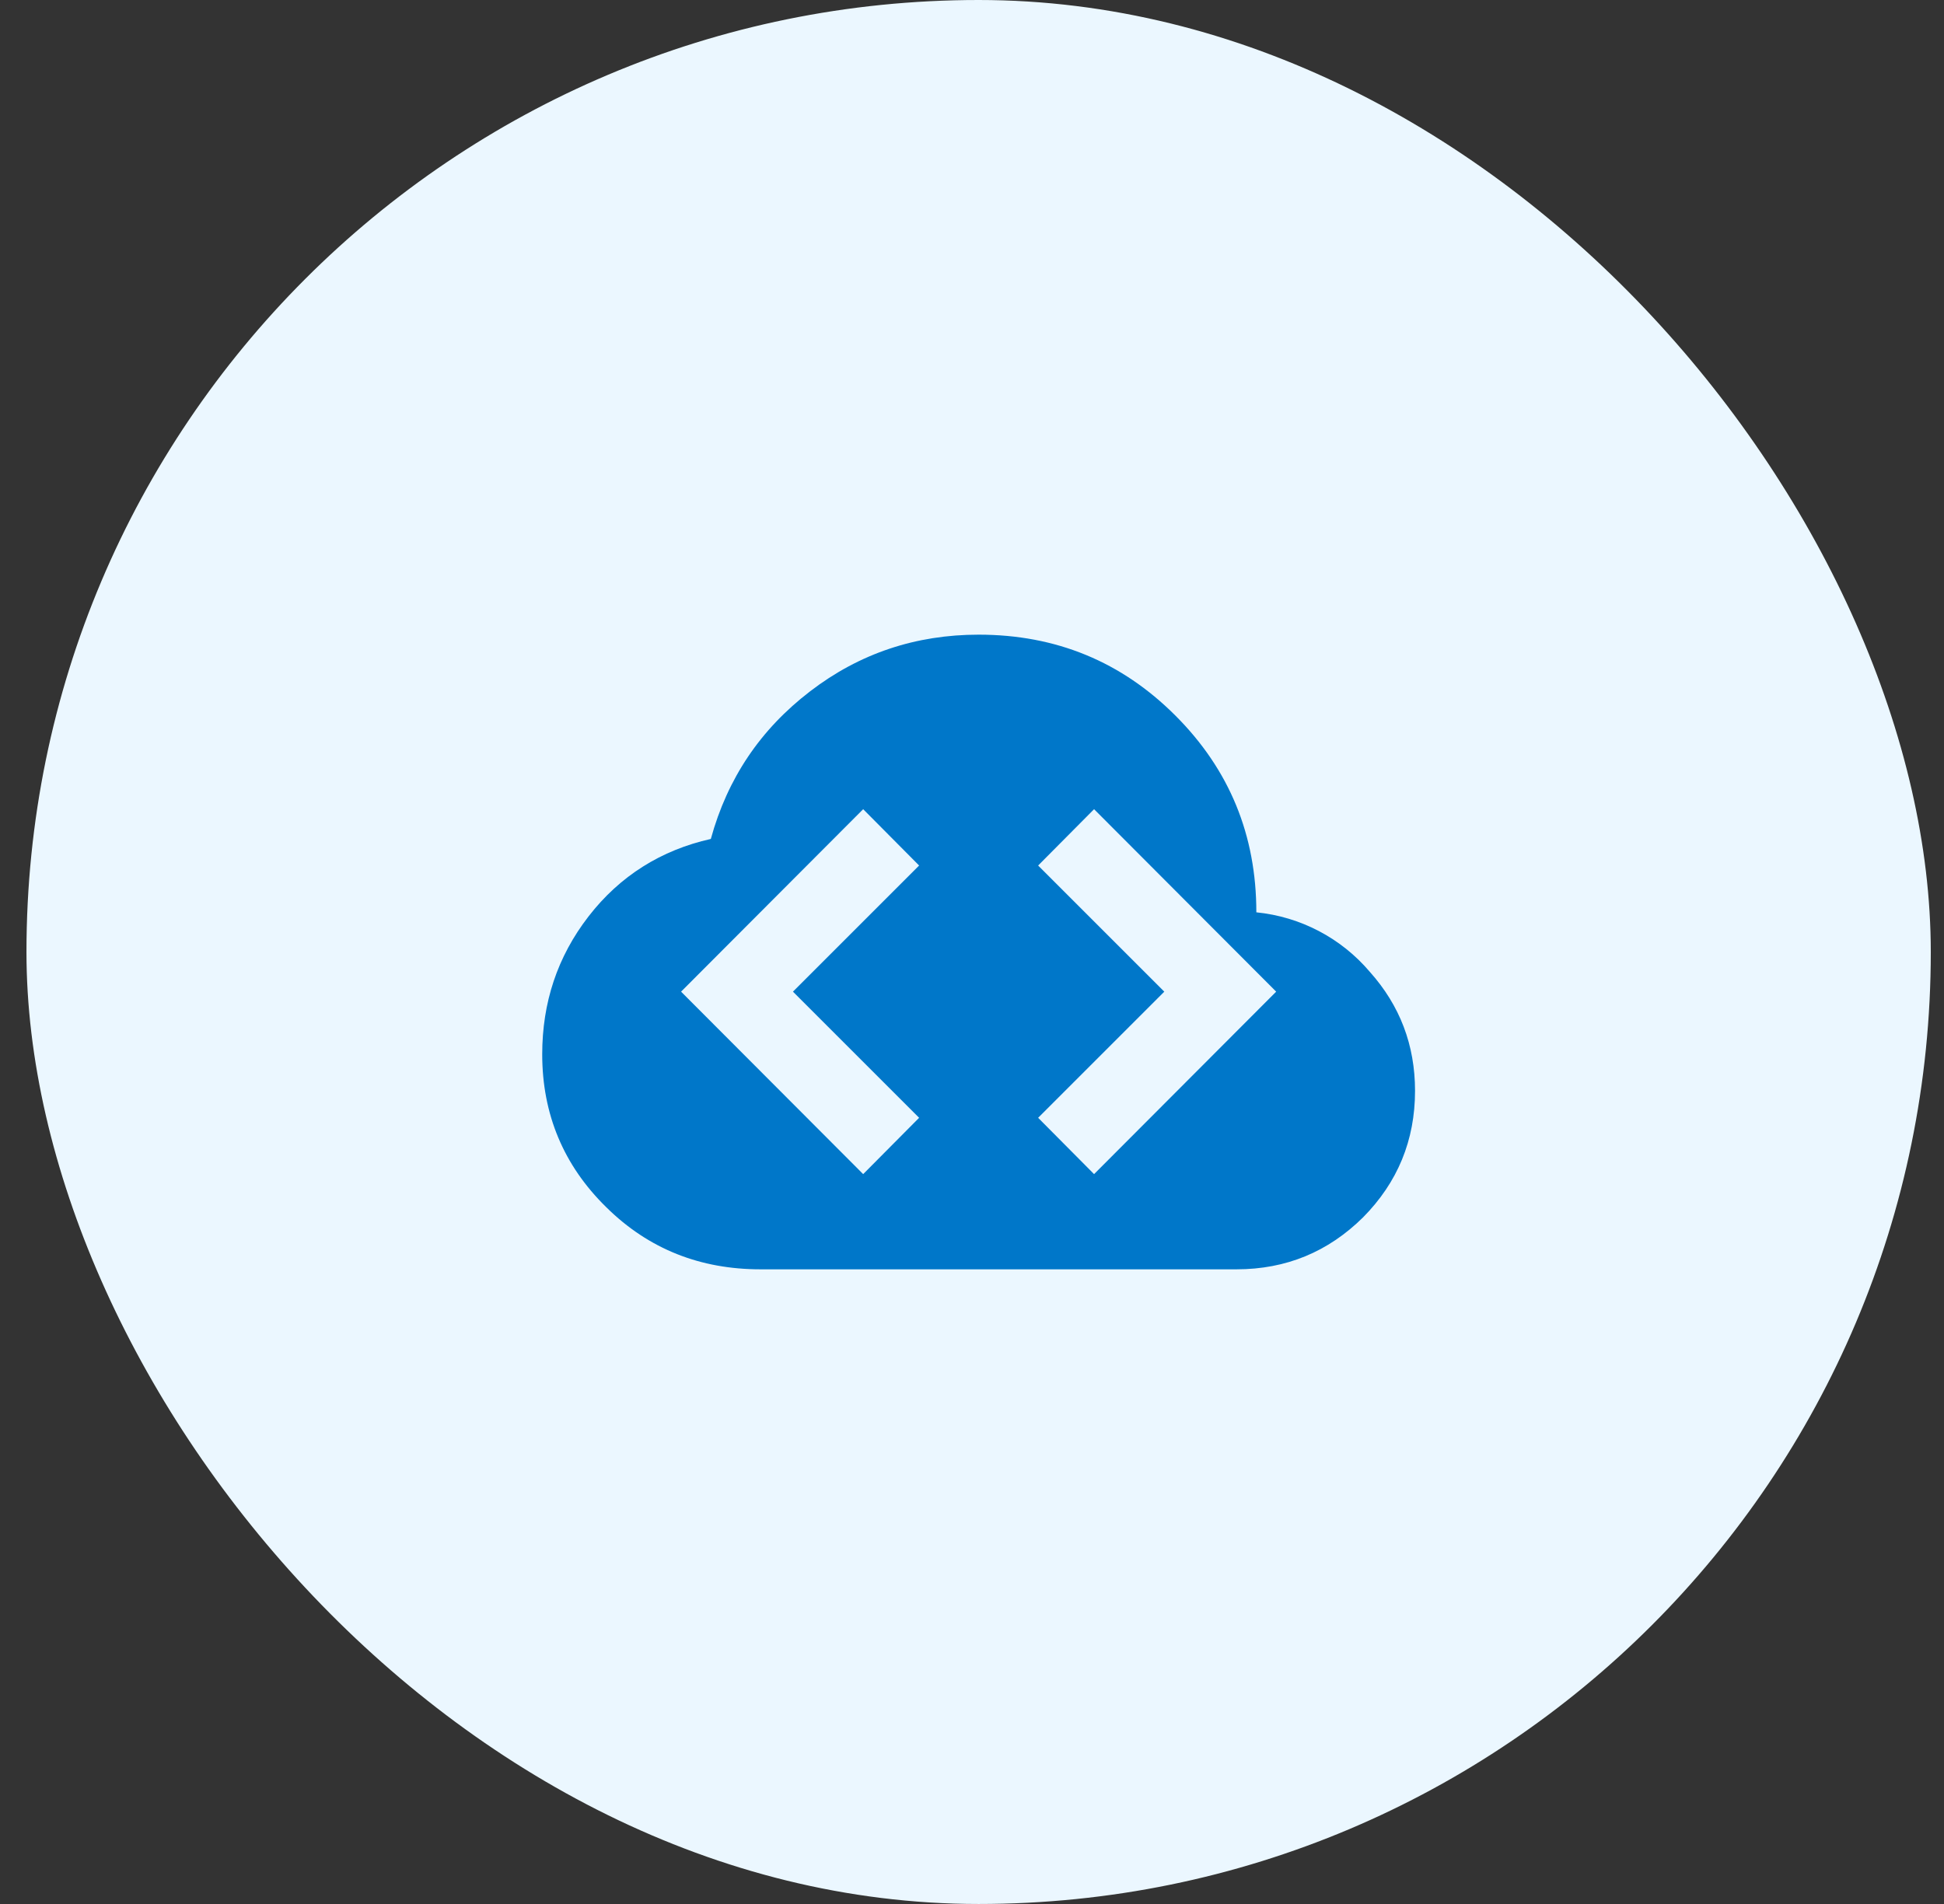
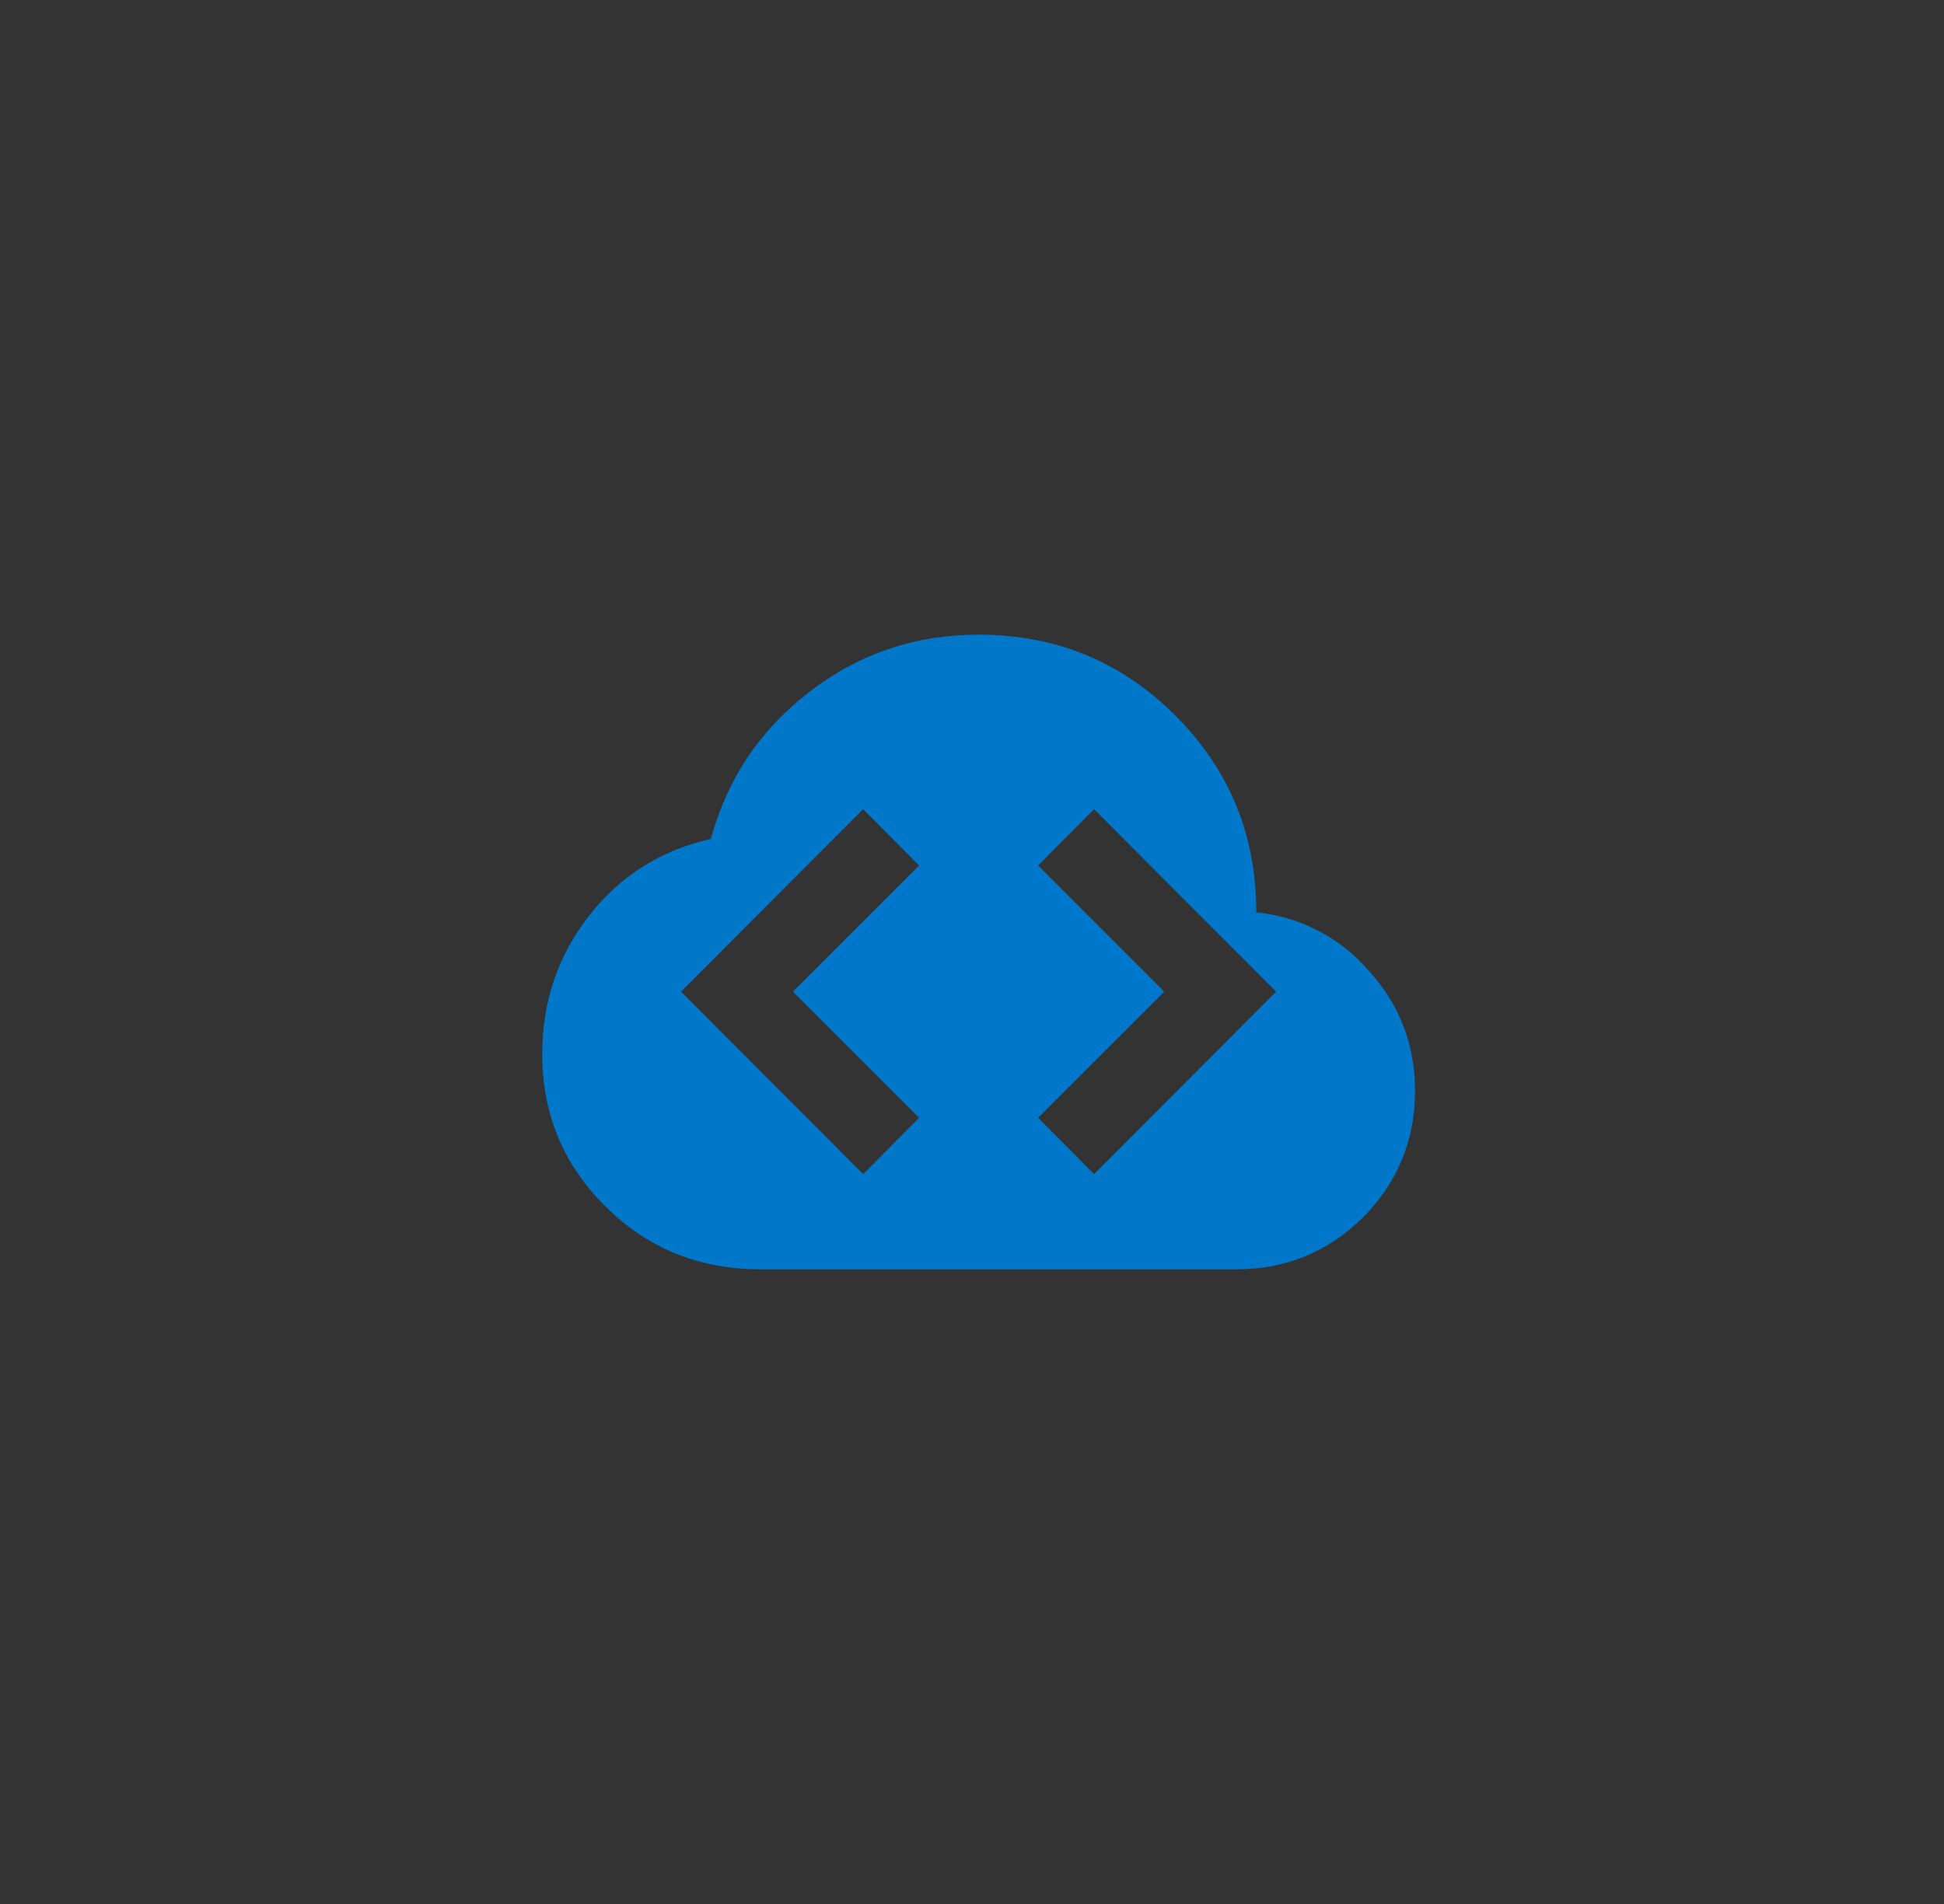
<svg xmlns="http://www.w3.org/2000/svg" width="49" height="48" viewBox="0 0 49 48" fill="none">
  <rect x="0" y="0" width="49" height="48" fill="#333333" stroke="none" />
-   <rect x="0.667" width="48" height="48" rx="24" fill="#EBF7FF" />
  <path d="M34.527 24.5C33.804 23.648 32.779 23.111 31.667 23C31.667 21.05 30.987 19.4 29.627 18.04C28.267 16.68 26.617 16 24.667 16C23.087 16 21.667 16.47 20.417 17.43C19.167 18.39 18.337 19.62 17.917 21.15C16.667 21.43 15.627 22.08 14.837 23.1C14.047 24.12 13.667 25.28 13.667 26.58C13.667 28.09 14.207 29.38 15.277 30.43C16.357 31.5 17.667 32 19.167 32H31.167C32.417 32 33.477 31.56 34.357 30.69C35.227 29.81 35.667 28.75 35.667 27.5C35.667 26.35 35.287 25.35 34.527 24.5ZM23.167 28.18L21.757 29.6L17.167 25L21.757 20.4L23.167 21.82L19.987 25L23.167 28.18ZM27.577 29.6L26.167 28.18L29.347 25L26.167 21.82L27.577 20.4L32.167 25L27.577 29.6Z" fill="#0077C9" />
</svg>